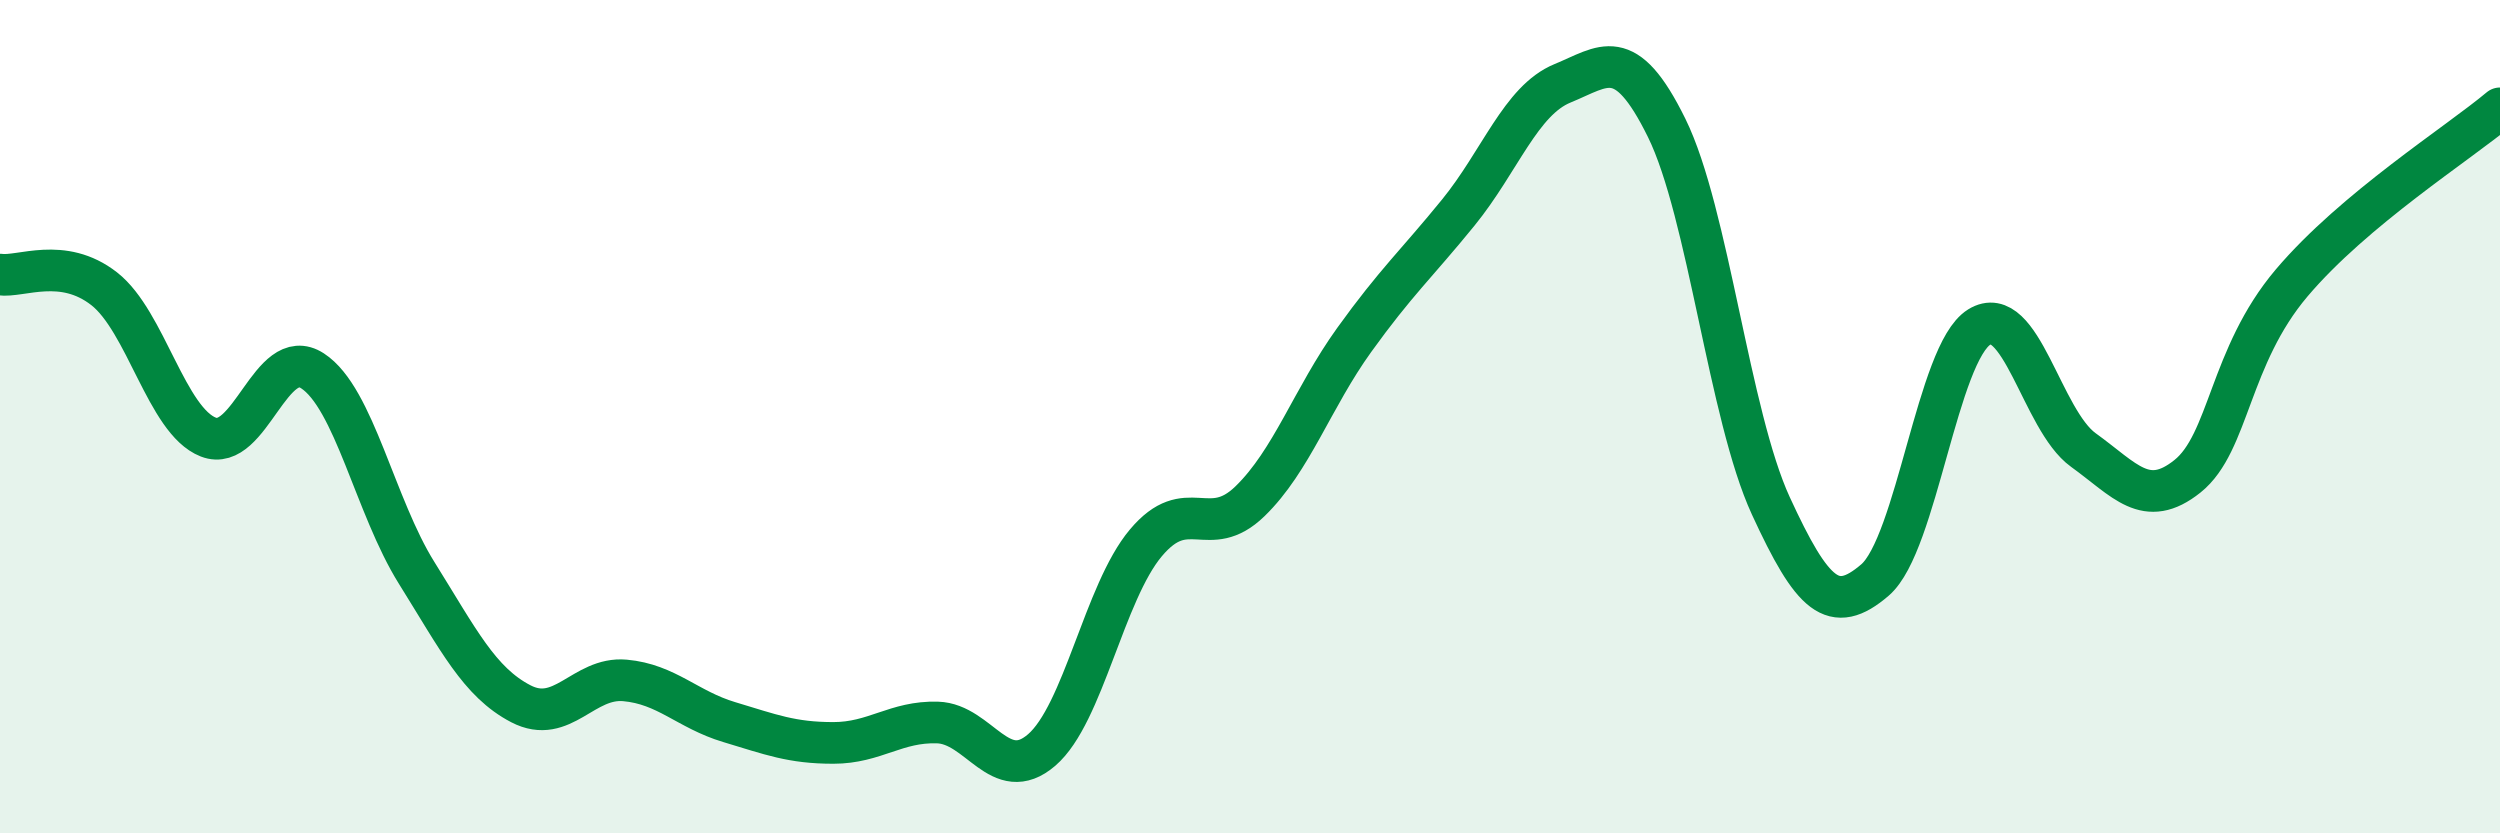
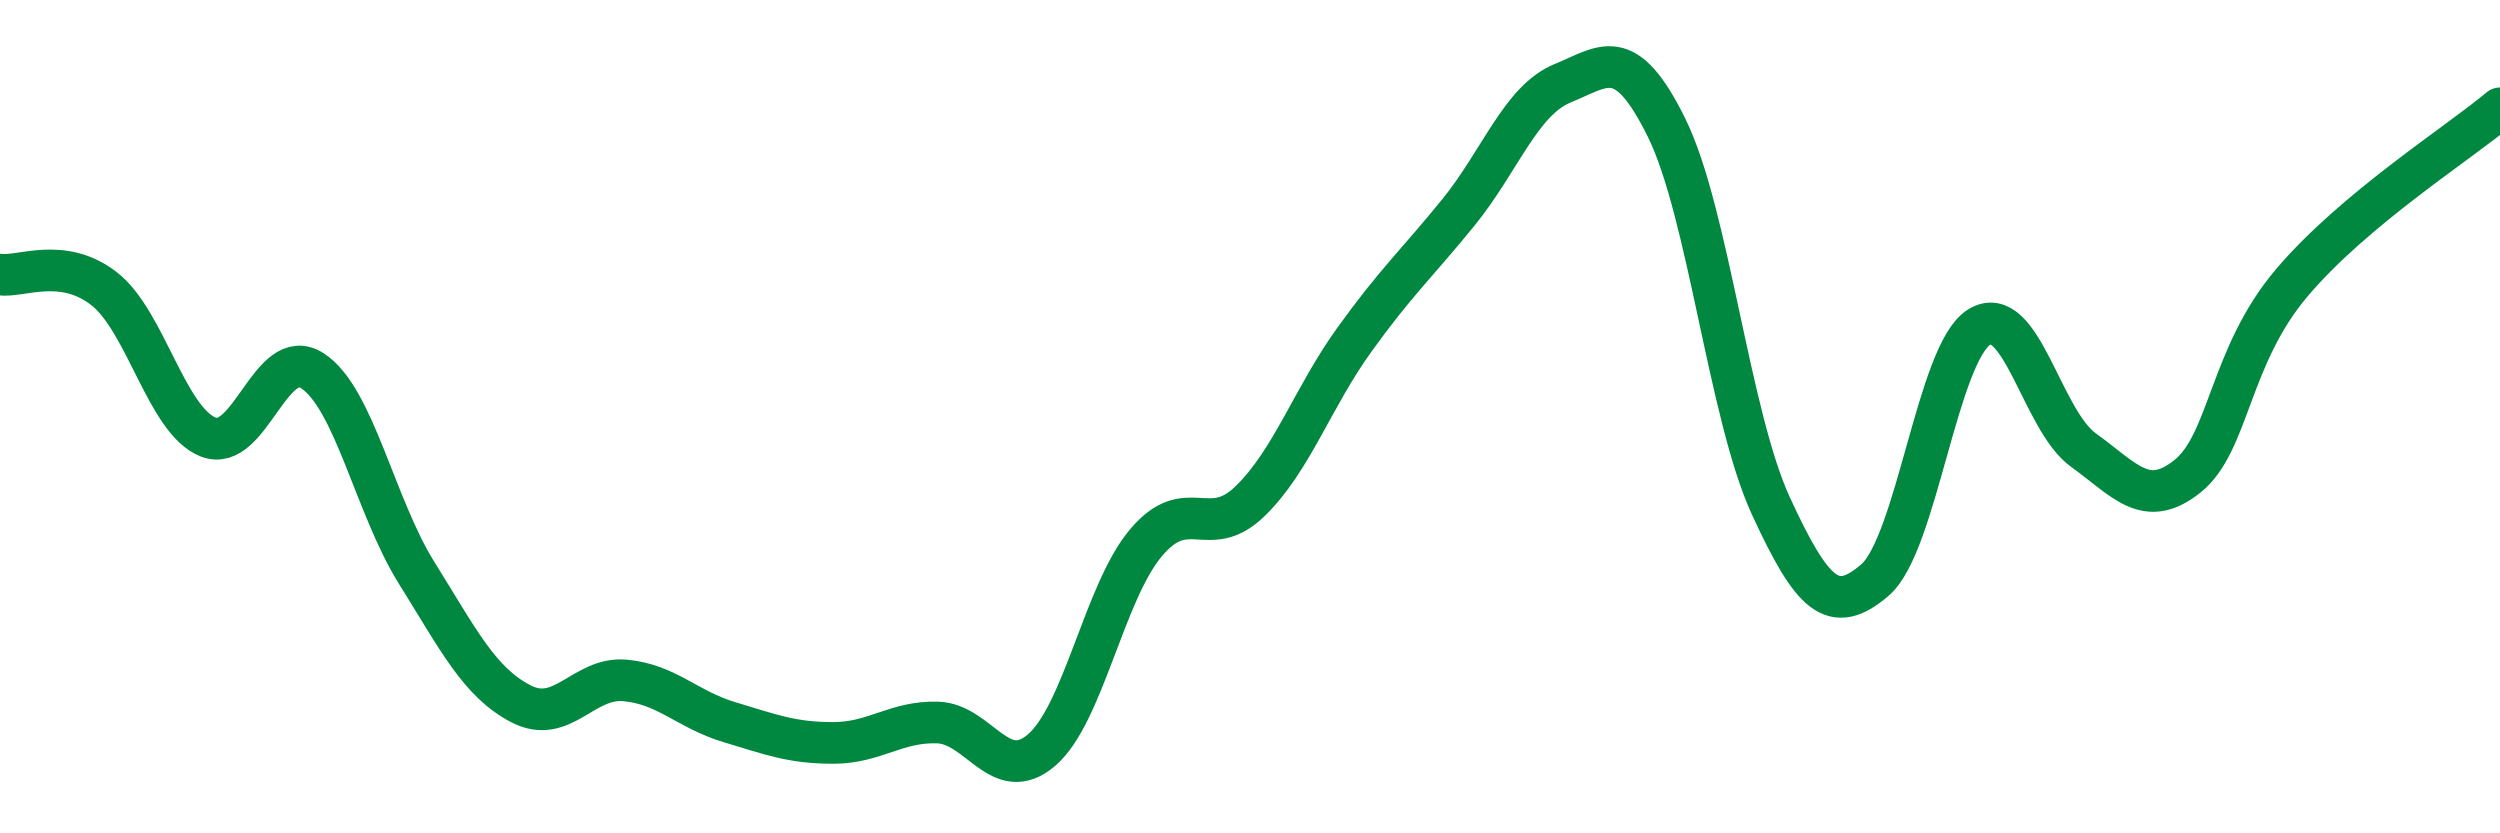
<svg xmlns="http://www.w3.org/2000/svg" width="60" height="20" viewBox="0 0 60 20">
-   <path d="M 0,6.59 C 0.5,6.66 1.5,6.15 2.5,6.93 C 3.5,7.71 4,10.1 5,10.49 C 6,10.88 6.5,8.25 7.5,8.9 C 8.5,9.55 9,12.15 10,13.75 C 11,15.35 11.5,16.37 12.5,16.89 C 13.5,17.41 14,16.24 15,16.33 C 16,16.42 16.5,17.03 17.5,17.33 C 18.5,17.63 19,17.83 20,17.83 C 21,17.83 21.5,17.31 22.5,17.34 C 23.5,17.37 24,18.86 25,18 C 26,17.14 26.5,14.22 27.5,13.03 C 28.5,11.84 29,13 30,12.03 C 31,11.06 31.5,9.55 32.5,8.16 C 33.5,6.77 34,6.33 35,5.1 C 36,3.87 36.5,2.41 37.5,2 C 38.5,1.59 39,1.04 40,3.07 C 41,5.1 41.5,9.97 42.5,12.14 C 43.5,14.31 44,14.78 45,13.92 C 46,13.06 46.5,8.47 47.5,7.85 C 48.5,7.23 49,10.08 50,10.8 C 51,11.52 51.5,12.23 52.5,11.43 C 53.5,10.63 53.5,8.56 55,6.79 C 56.5,5.02 59,3.44 60,2.6L60 20L0 20Z" fill="#008740" opacity="0.1" stroke-linecap="round" stroke-linejoin="round" />
  <path d="M 0,6.59 C 0.5,6.66 1.5,6.15 2.5,6.93 C 3.5,7.71 4,10.1 5,10.49 C 6,10.88 6.5,8.25 7.5,8.9 C 8.5,9.55 9,12.15 10,13.75 C 11,15.35 11.5,16.37 12.5,16.89 C 13.5,17.41 14,16.24 15,16.33 C 16,16.42 16.5,17.03 17.5,17.33 C 18.5,17.63 19,17.83 20,17.83 C 21,17.83 21.5,17.31 22.5,17.34 C 23.5,17.37 24,18.86 25,18 C 26,17.14 26.5,14.22 27.5,13.03 C 28.5,11.84 29,13 30,12.03 C 31,11.06 31.5,9.55 32.5,8.16 C 33.5,6.77 34,6.33 35,5.1 C 36,3.87 36.5,2.41 37.5,2 C 38.5,1.59 39,1.04 40,3.07 C 41,5.1 41.5,9.97 42.5,12.14 C 43.5,14.31 44,14.78 45,13.92 C 46,13.06 46.5,8.47 47.5,7.85 C 48.5,7.23 49,10.08 50,10.8 C 51,11.52 51.5,12.23 52.5,11.43 C 53.5,10.63 53.5,8.56 55,6.79 C 56.5,5.02 59,3.44 60,2.6" stroke="#008740" stroke-width="1" fill="none" stroke-linecap="round" stroke-linejoin="round" />
</svg>